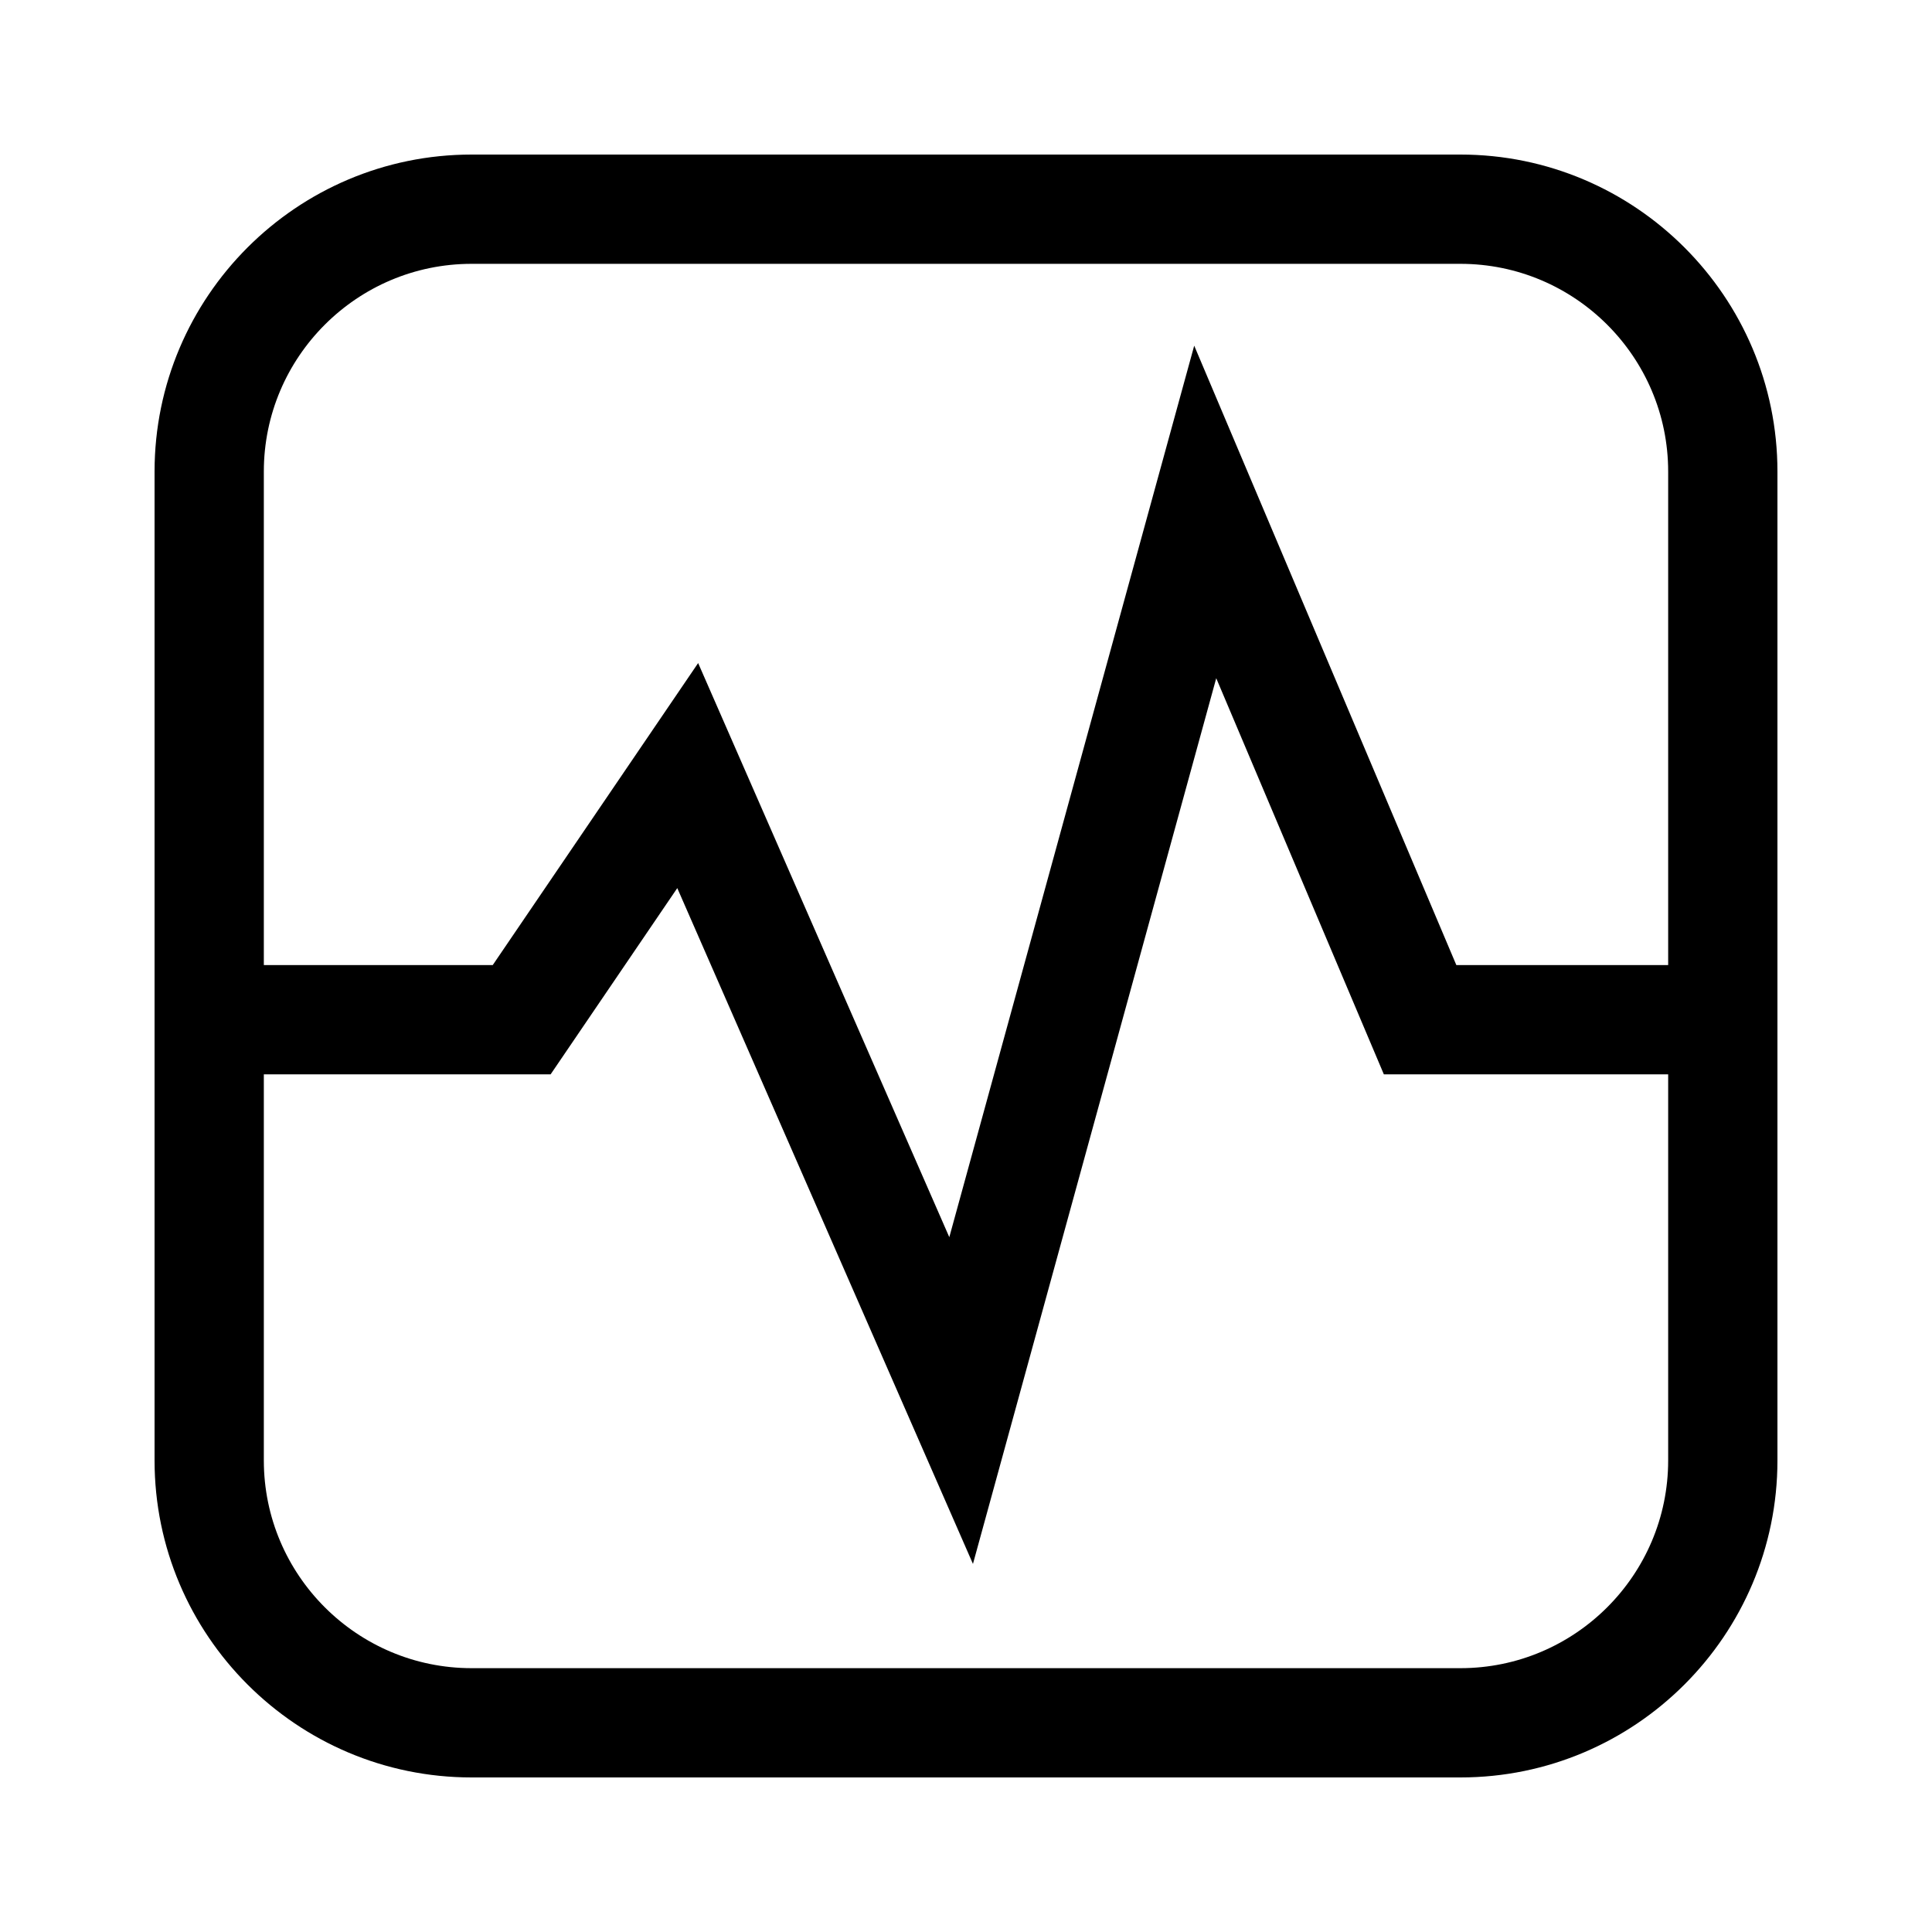
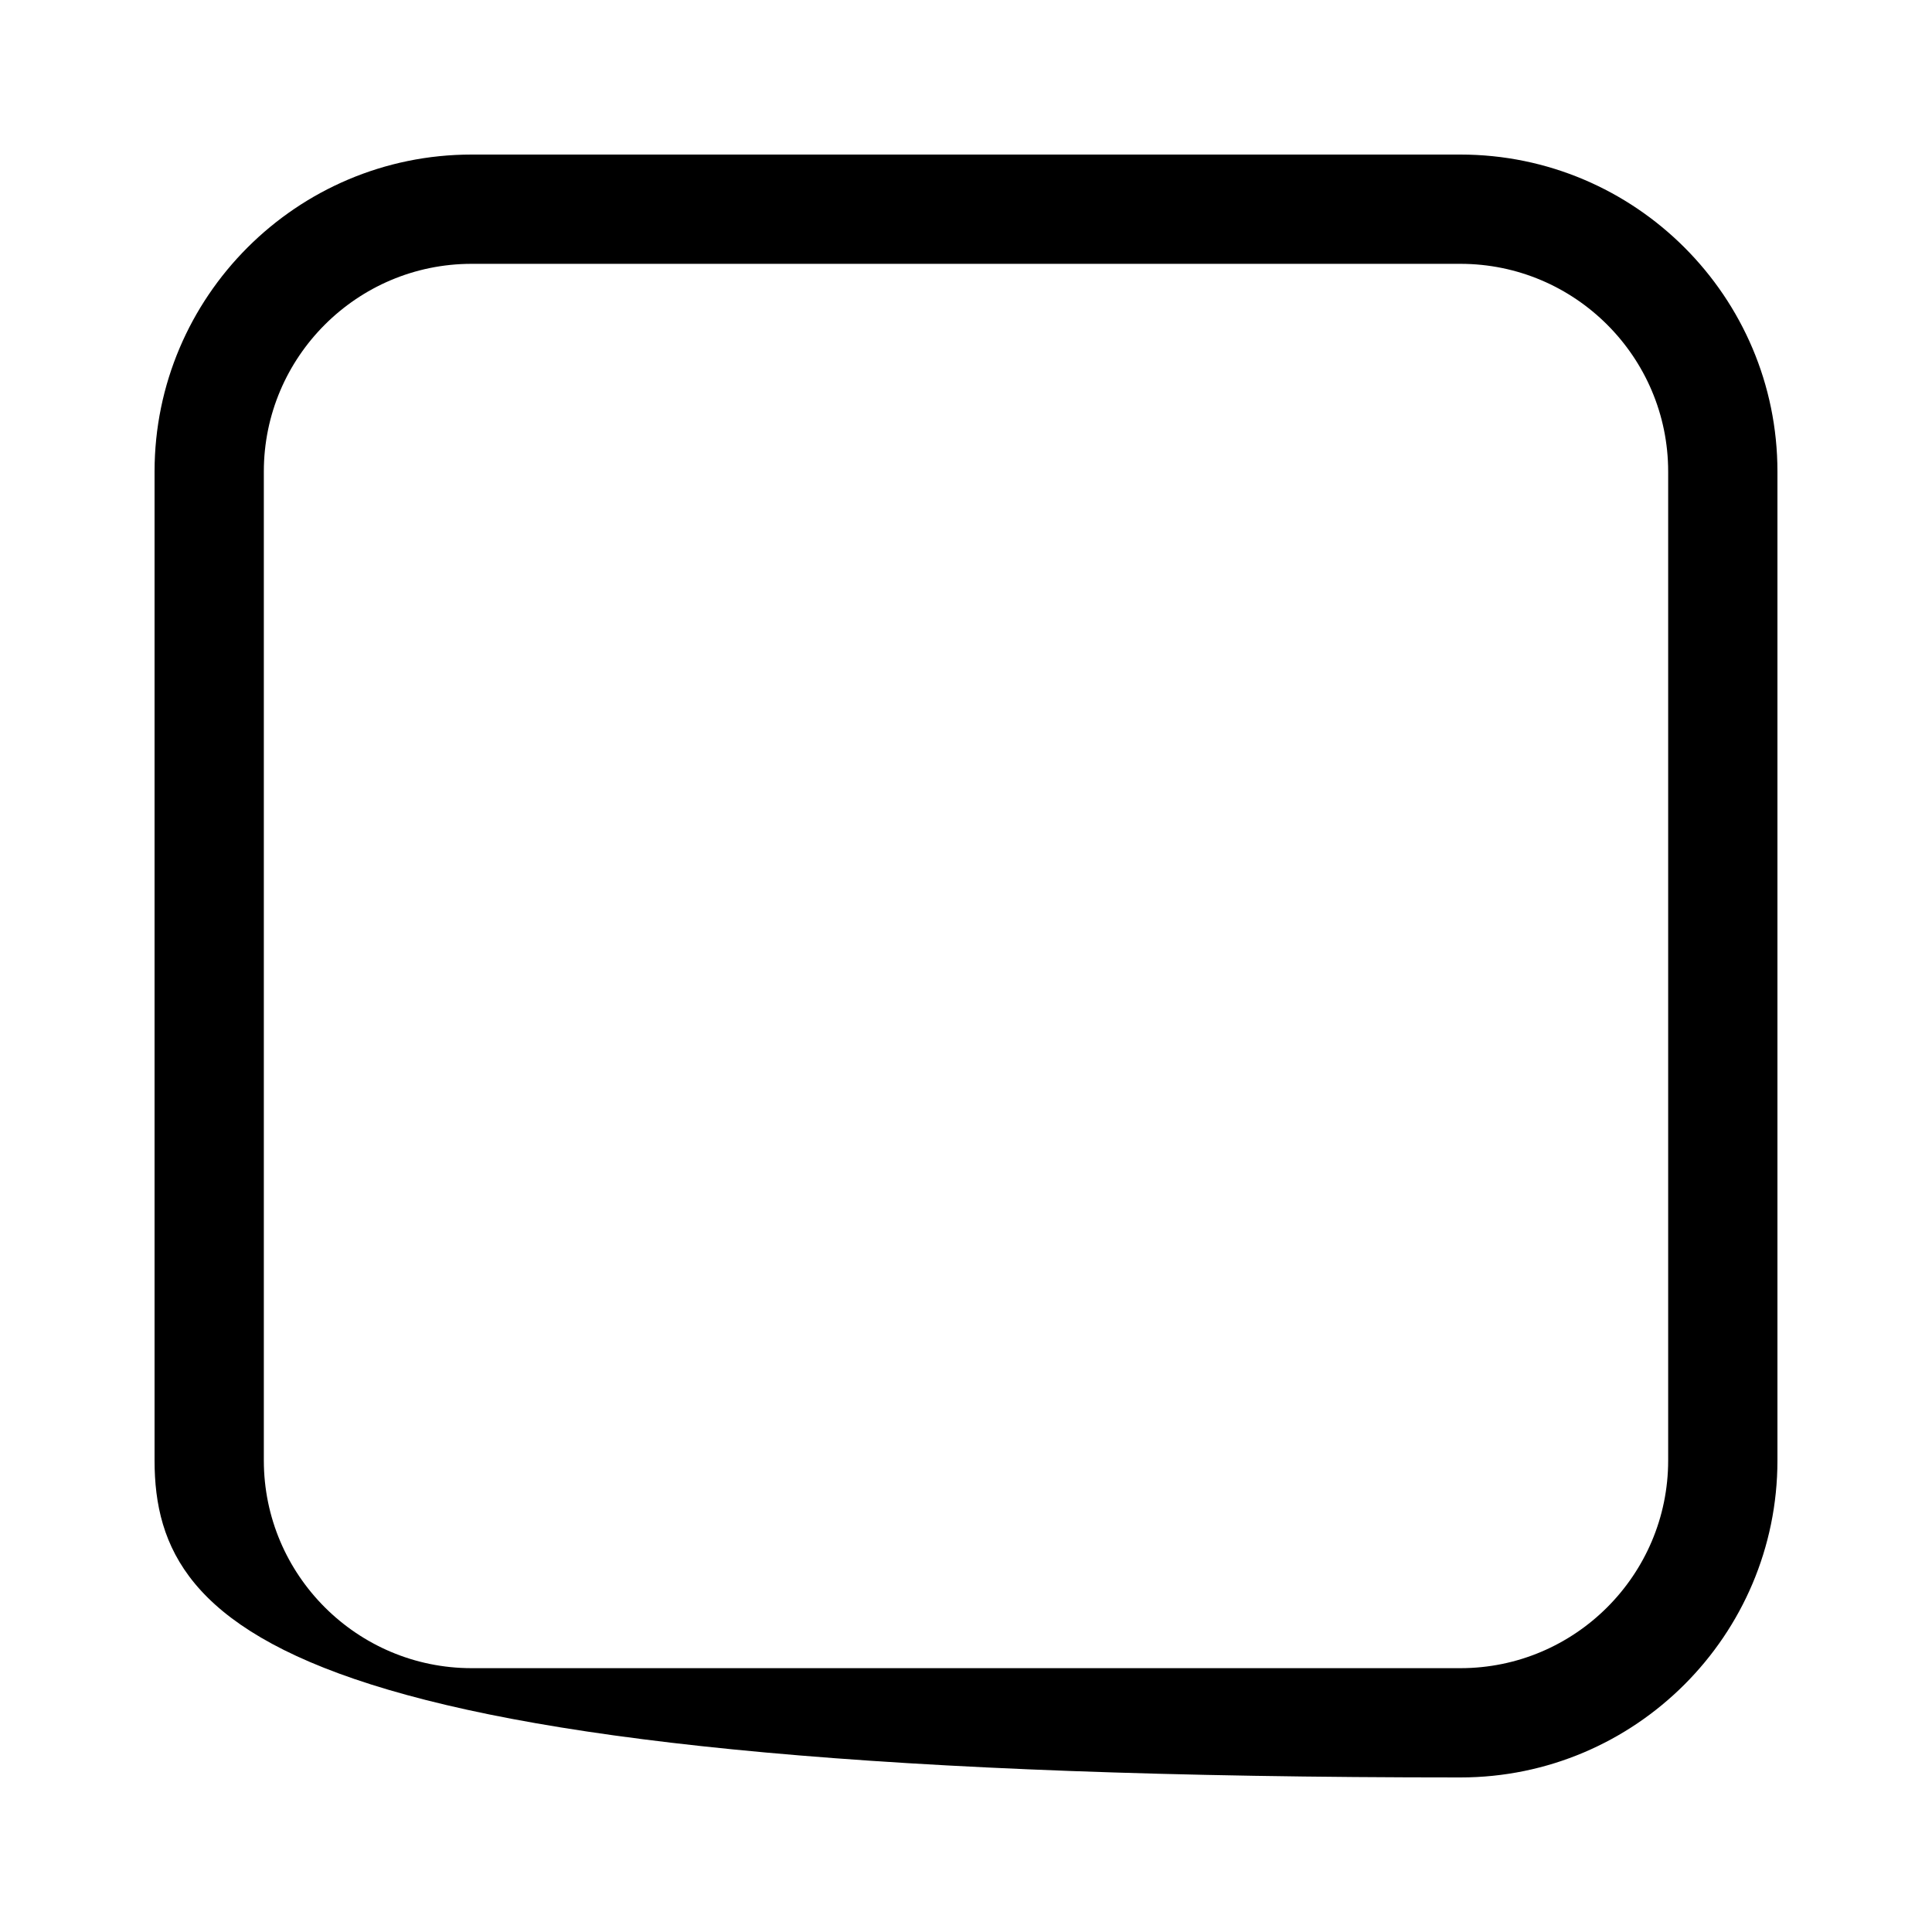
<svg xmlns="http://www.w3.org/2000/svg" version="1.1" id="Layer_1" x="0px" y="0px" viewBox="0 0 25 25" style="enable-background:new 0 0 25 25;" xml:space="preserve">
  <g>
-     <path d="M18.898,23H6.102C3.84,23,2,21.16,2,18.898V6.102C2,3.84,3.84,2,6.102,2h12.796   C21.16,2,23,3.84,23,6.102v12.796C23,21.16,21.16,23,18.898,23z M6.102,3.414c-1.482,0-2.688,1.206-2.688,2.688   v12.796c0,1.482,1.206,2.688,2.688,2.688h12.796c1.482,0,2.688-1.206,2.688-2.688V6.102   c0-1.482-1.206-2.688-2.688-2.688L6.102,3.414L6.102,3.414z" />
-     <polygon points="12.59,20.237 8.764,11.492 7.125,13.902 2.707,13.902 2.707,12.488 6.376,12.488 9.034,8.58    12.284,16.009 15.453,4.473 18.845,12.488 22.293,12.488 22.293,13.902 17.907,13.902 15.738,8.776  " />
+     <path d="M18.898,23C3.84,23,2,21.16,2,18.898V6.102C2,3.84,3.84,2,6.102,2h12.796   C21.16,2,23,3.84,23,6.102v12.796C23,21.16,21.16,23,18.898,23z M6.102,3.414c-1.482,0-2.688,1.206-2.688,2.688   v12.796c0,1.482,1.206,2.688,2.688,2.688h12.796c1.482,0,2.688-1.206,2.688-2.688V6.102   c0-1.482-1.206-2.688-2.688-2.688L6.102,3.414L6.102,3.414z" />
  </g>
</svg>